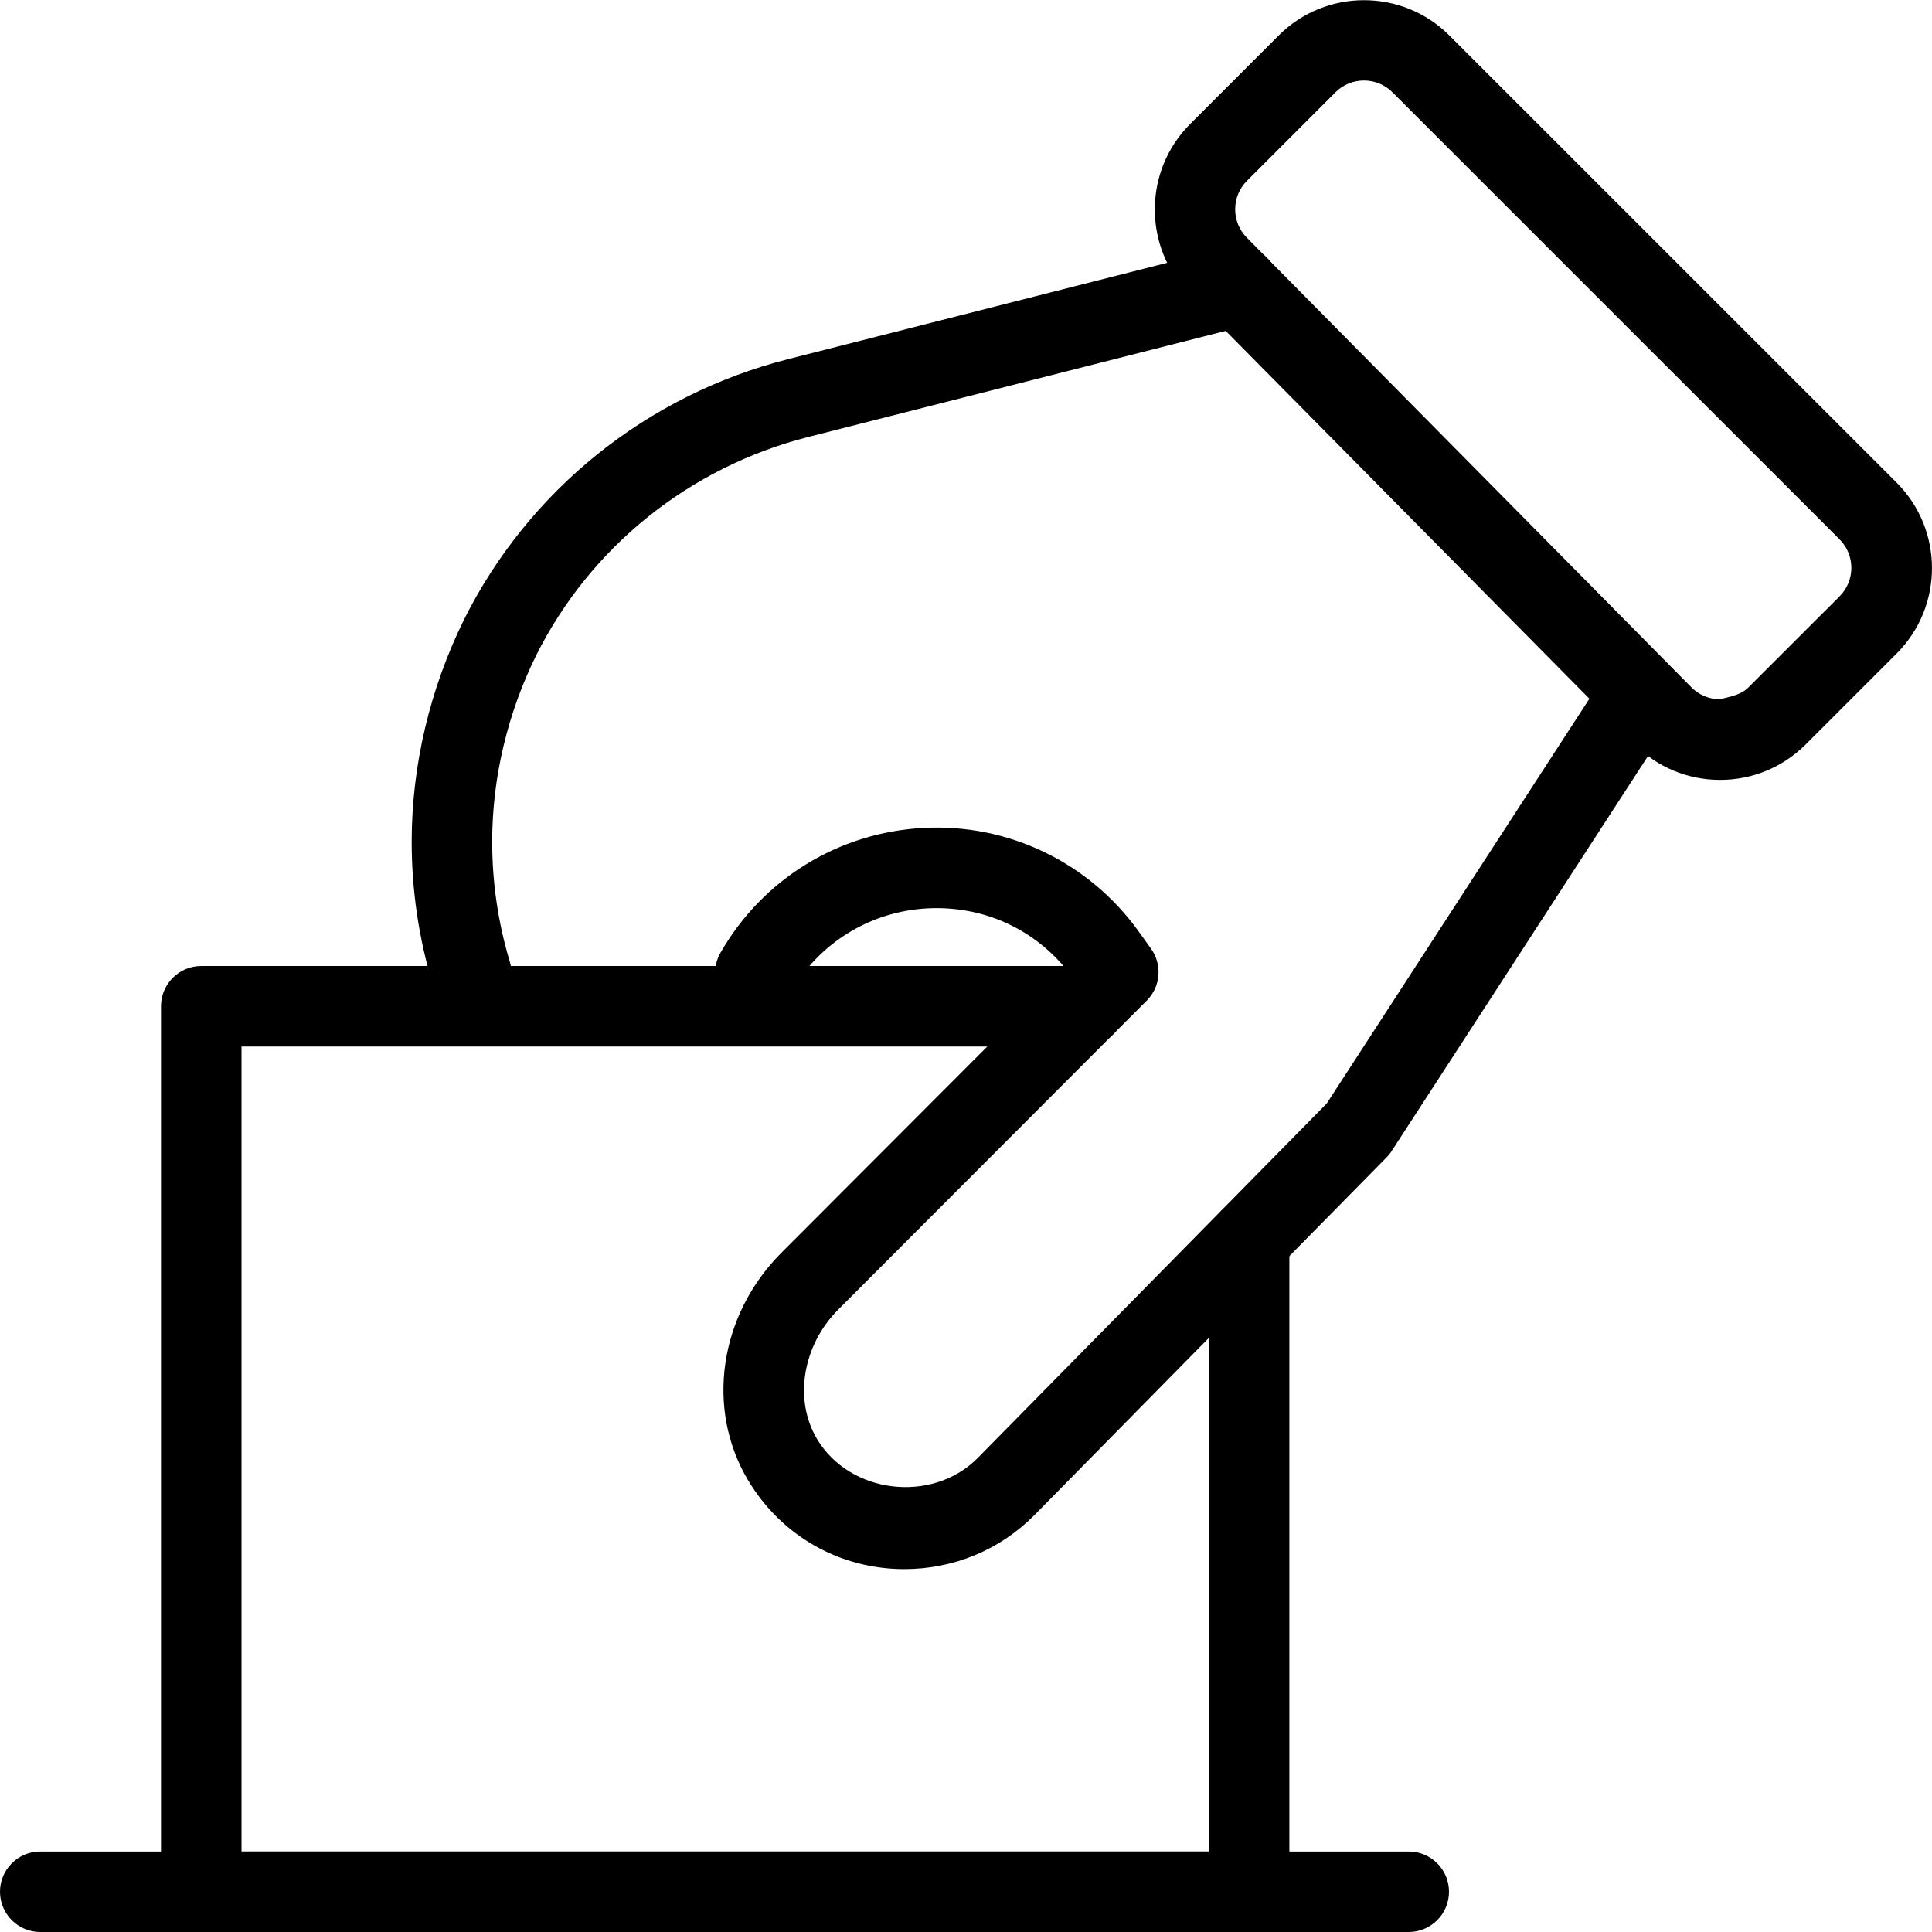
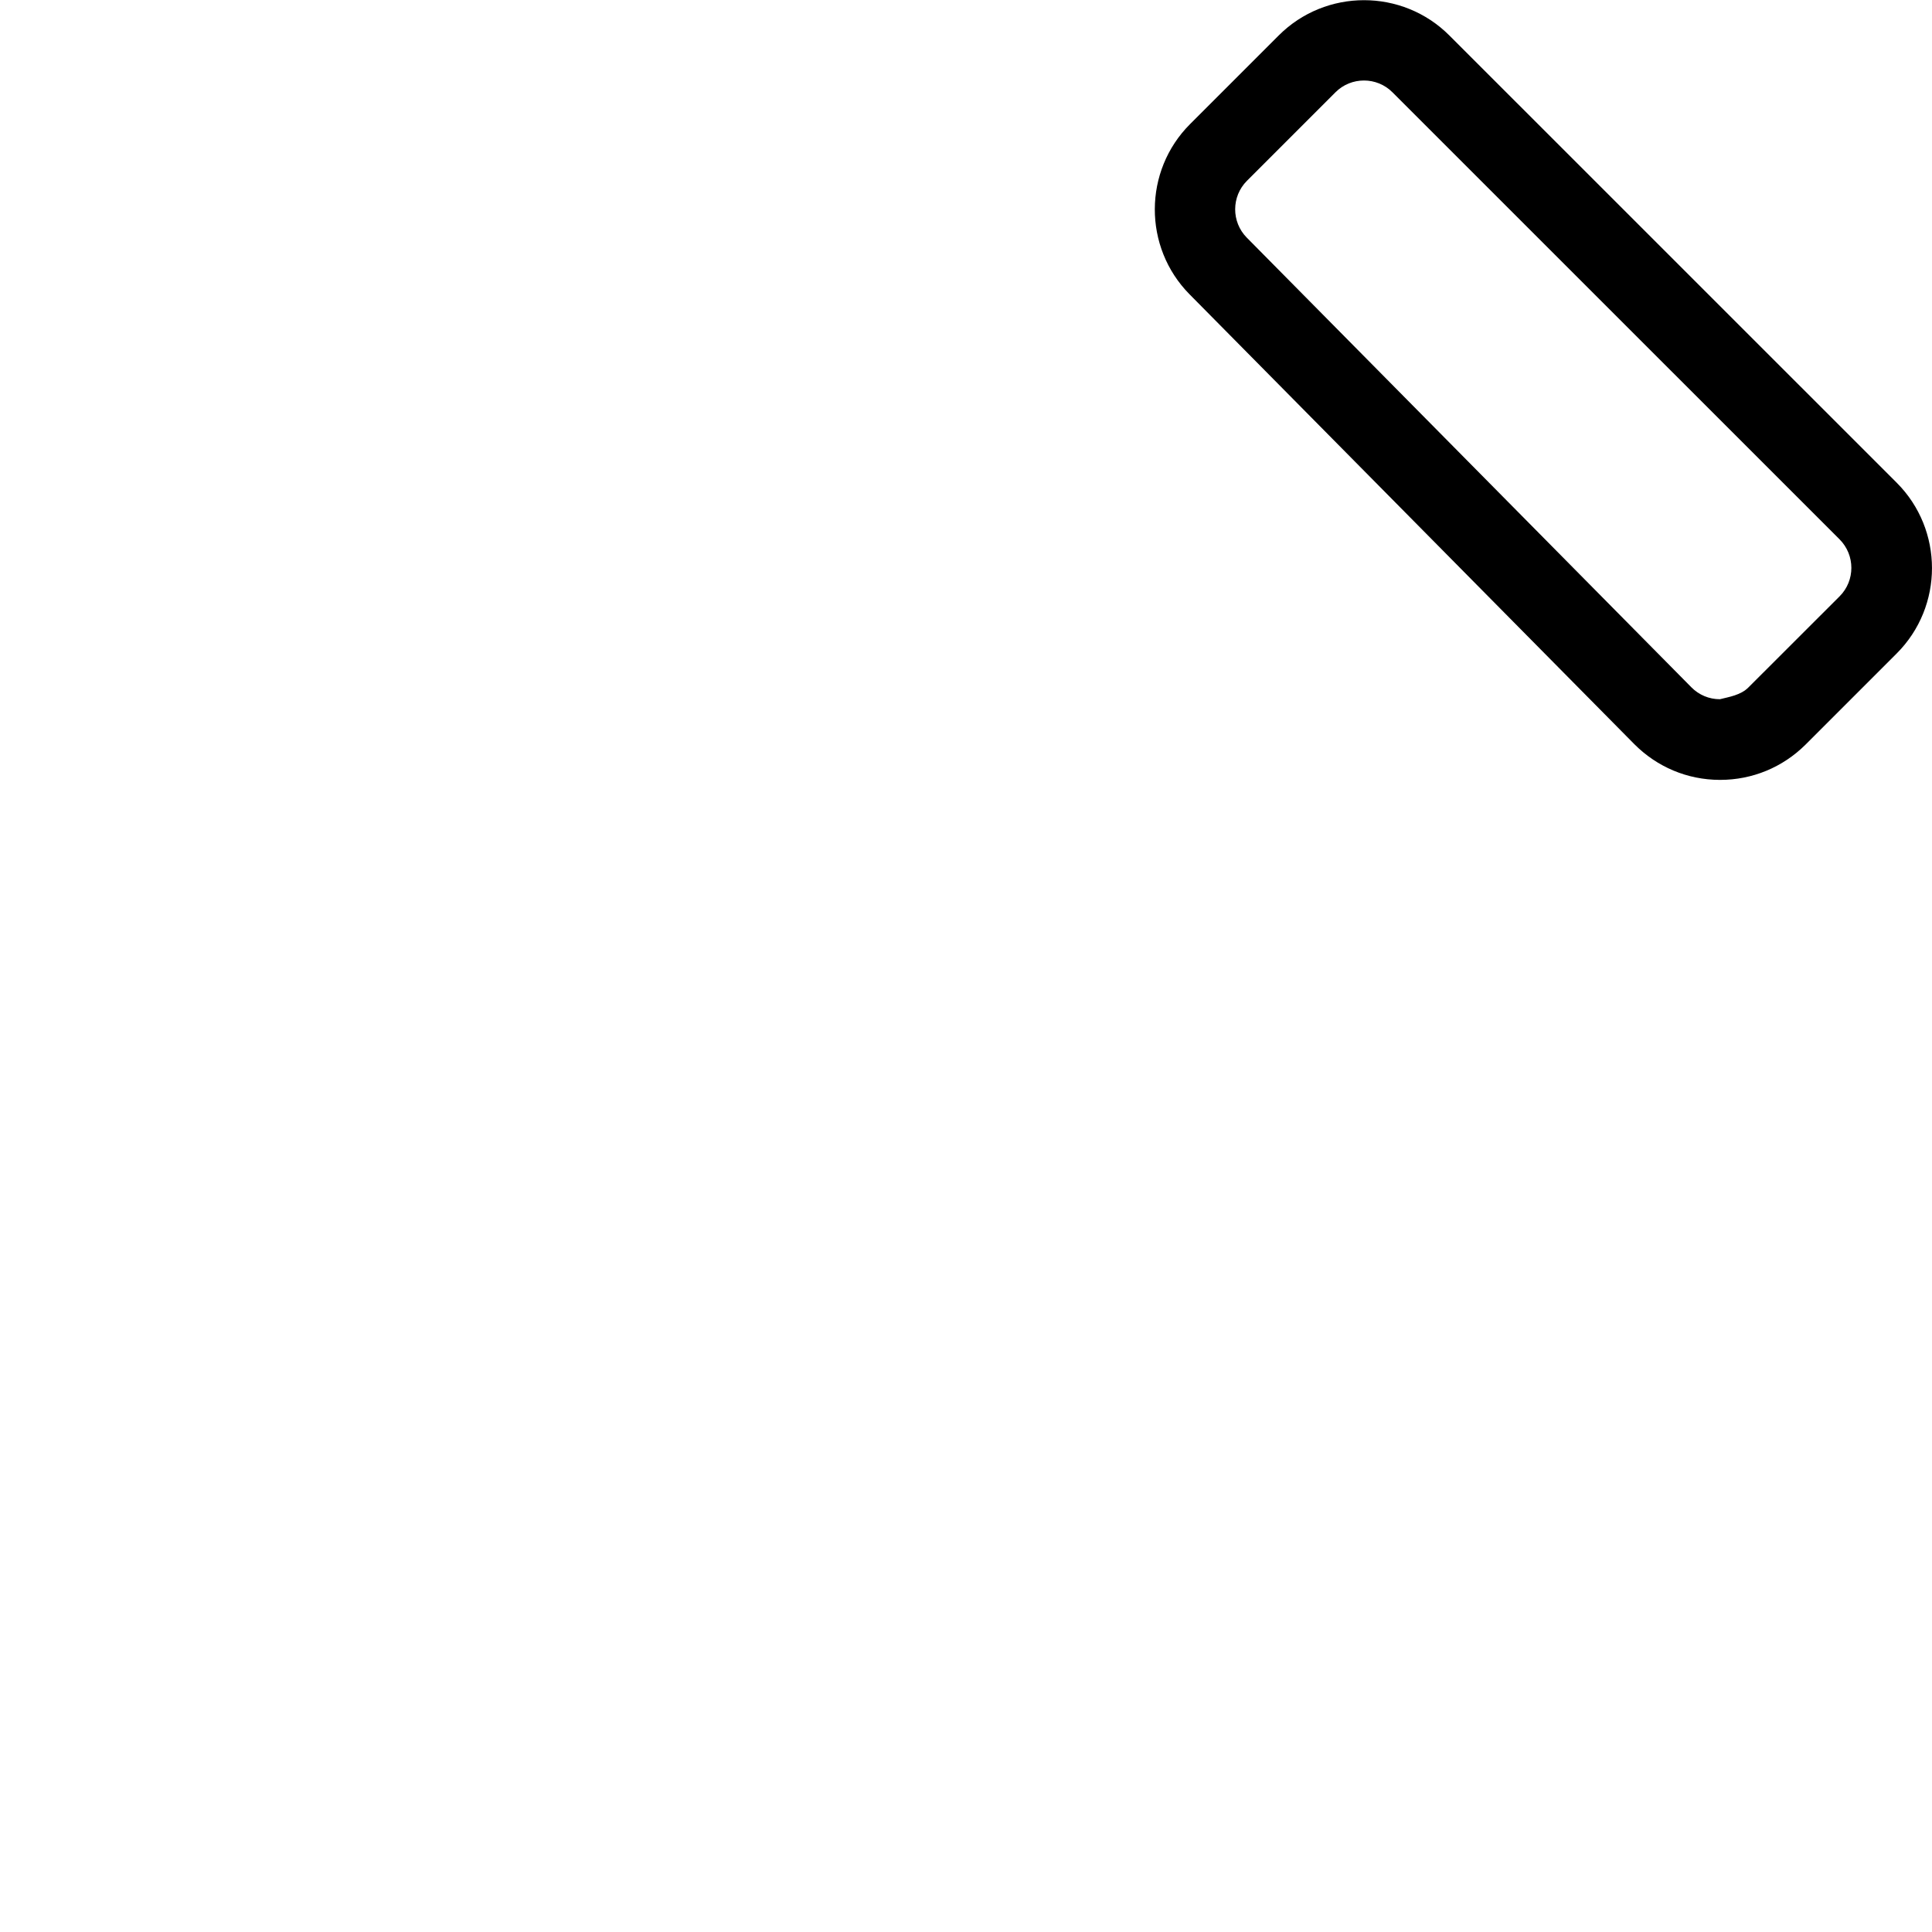
<svg xmlns="http://www.w3.org/2000/svg" id="_x31_" enable-background="new 0 0 24 24" height="512" viewBox="0 0 24 24" width="512">
  <g>
    <g>
-       <path d="m17.5 24h-17c-.276 0-.5-.224-.5-.5s.224-.5.5-.5h17c.276 0 .5.224.5.5s-.224.5-.5.5z" />
-     </g>
+       </g>
  </g>
  <g>
    <g>
      <path d="m21.368 9.688c-.002 0-.003 0-.005 0-.402-.001-.779-.16-1.062-.445l-5.524-5.587c-.578-.585-.575-1.534.007-2.115l1.1-1.1c.584-.585 1.537-.585 2.121 0l5.556 5.555c.585.585.585 1.537 0 2.122l-1.132 1.132c-.284.282-.66.438-1.061.438zm-4.424-8.688c-.128 0-.256.048-.354.146l-1.1 1.1c-.194.194-.195.51-.003.705l5.524 5.587c.094.095.22.148.354.148.116-.029.26-.051.355-.147l1.132-1.131c.195-.195.195-.512 0-.708l-5.556-5.555c-.096-.096-.224-.145-.352-.145zm-1.806.893h.01z" />
    </g>
  </g>
  <g>
    <g>
-       <path d="m5.854 12.586c-.215 0-.414-.14-.479-.356-.173-.575-.261-1.172-.261-1.774 0-.945.226-1.899.651-2.761.805-1.609 2.272-2.787 4.026-3.234l5.47-1.39c.27-.072.539.094.607.361s-.094.54-.361.607l-5.47 1.39c-1.472.376-2.702 1.364-3.376 2.711-.357.723-.547 1.524-.547 2.316 0 .504.073 1.004.218 1.487.08.264-.07.543-.335.623-.048.013-.096.02-.143.02z" />
-     </g>
+       </g>
  </g>
  <g>
    <g>
-       <path d="m11.234 19.492c-.804 0-1.53-.414-1.943-1.107-.527-.886-.357-2.046.413-2.82l3.531-3.537c-.42-.503-1.036-.778-1.712-.744-.713.037-1.351.43-1.705 1.051-.139.241-.446.322-.683.186-.239-.137-.323-.442-.187-.682.524-.917 1.467-1.498 2.522-1.554 1.051-.057 2.054.424 2.672 1.282l.156.217c.14.195.122.463-.044.637l-3.844 3.85c-.44.443-.551 1.117-.262 1.602.409.689 1.431.804 1.991.245l4.342-4.41 3.481-5.364c.151-.232.461-.297.691-.147.231.15.297.46.146.691l-3.509 5.407c-.018.029-.039.055-.063.08l-4.379 4.448c-.43.432-1.003.669-1.614.669z" />
-     </g>
+       </g>
  </g>
  <g>
    <g>
-       <path d="m15.517 24h-13.017c-.276 0-.5-.224-.5-.5v-11c0-.276.224-.5.5-.5h10.971c.276 0 .5.224.5.5s-.224.5-.5.5h-10.471v10h12.017v-7.598c0-.276.224-.5.5-.5s.5.224.5.5v8.098c0 .276-.224.5-.5.5z" />
-     </g>
+       </g>
  </g>
</svg>